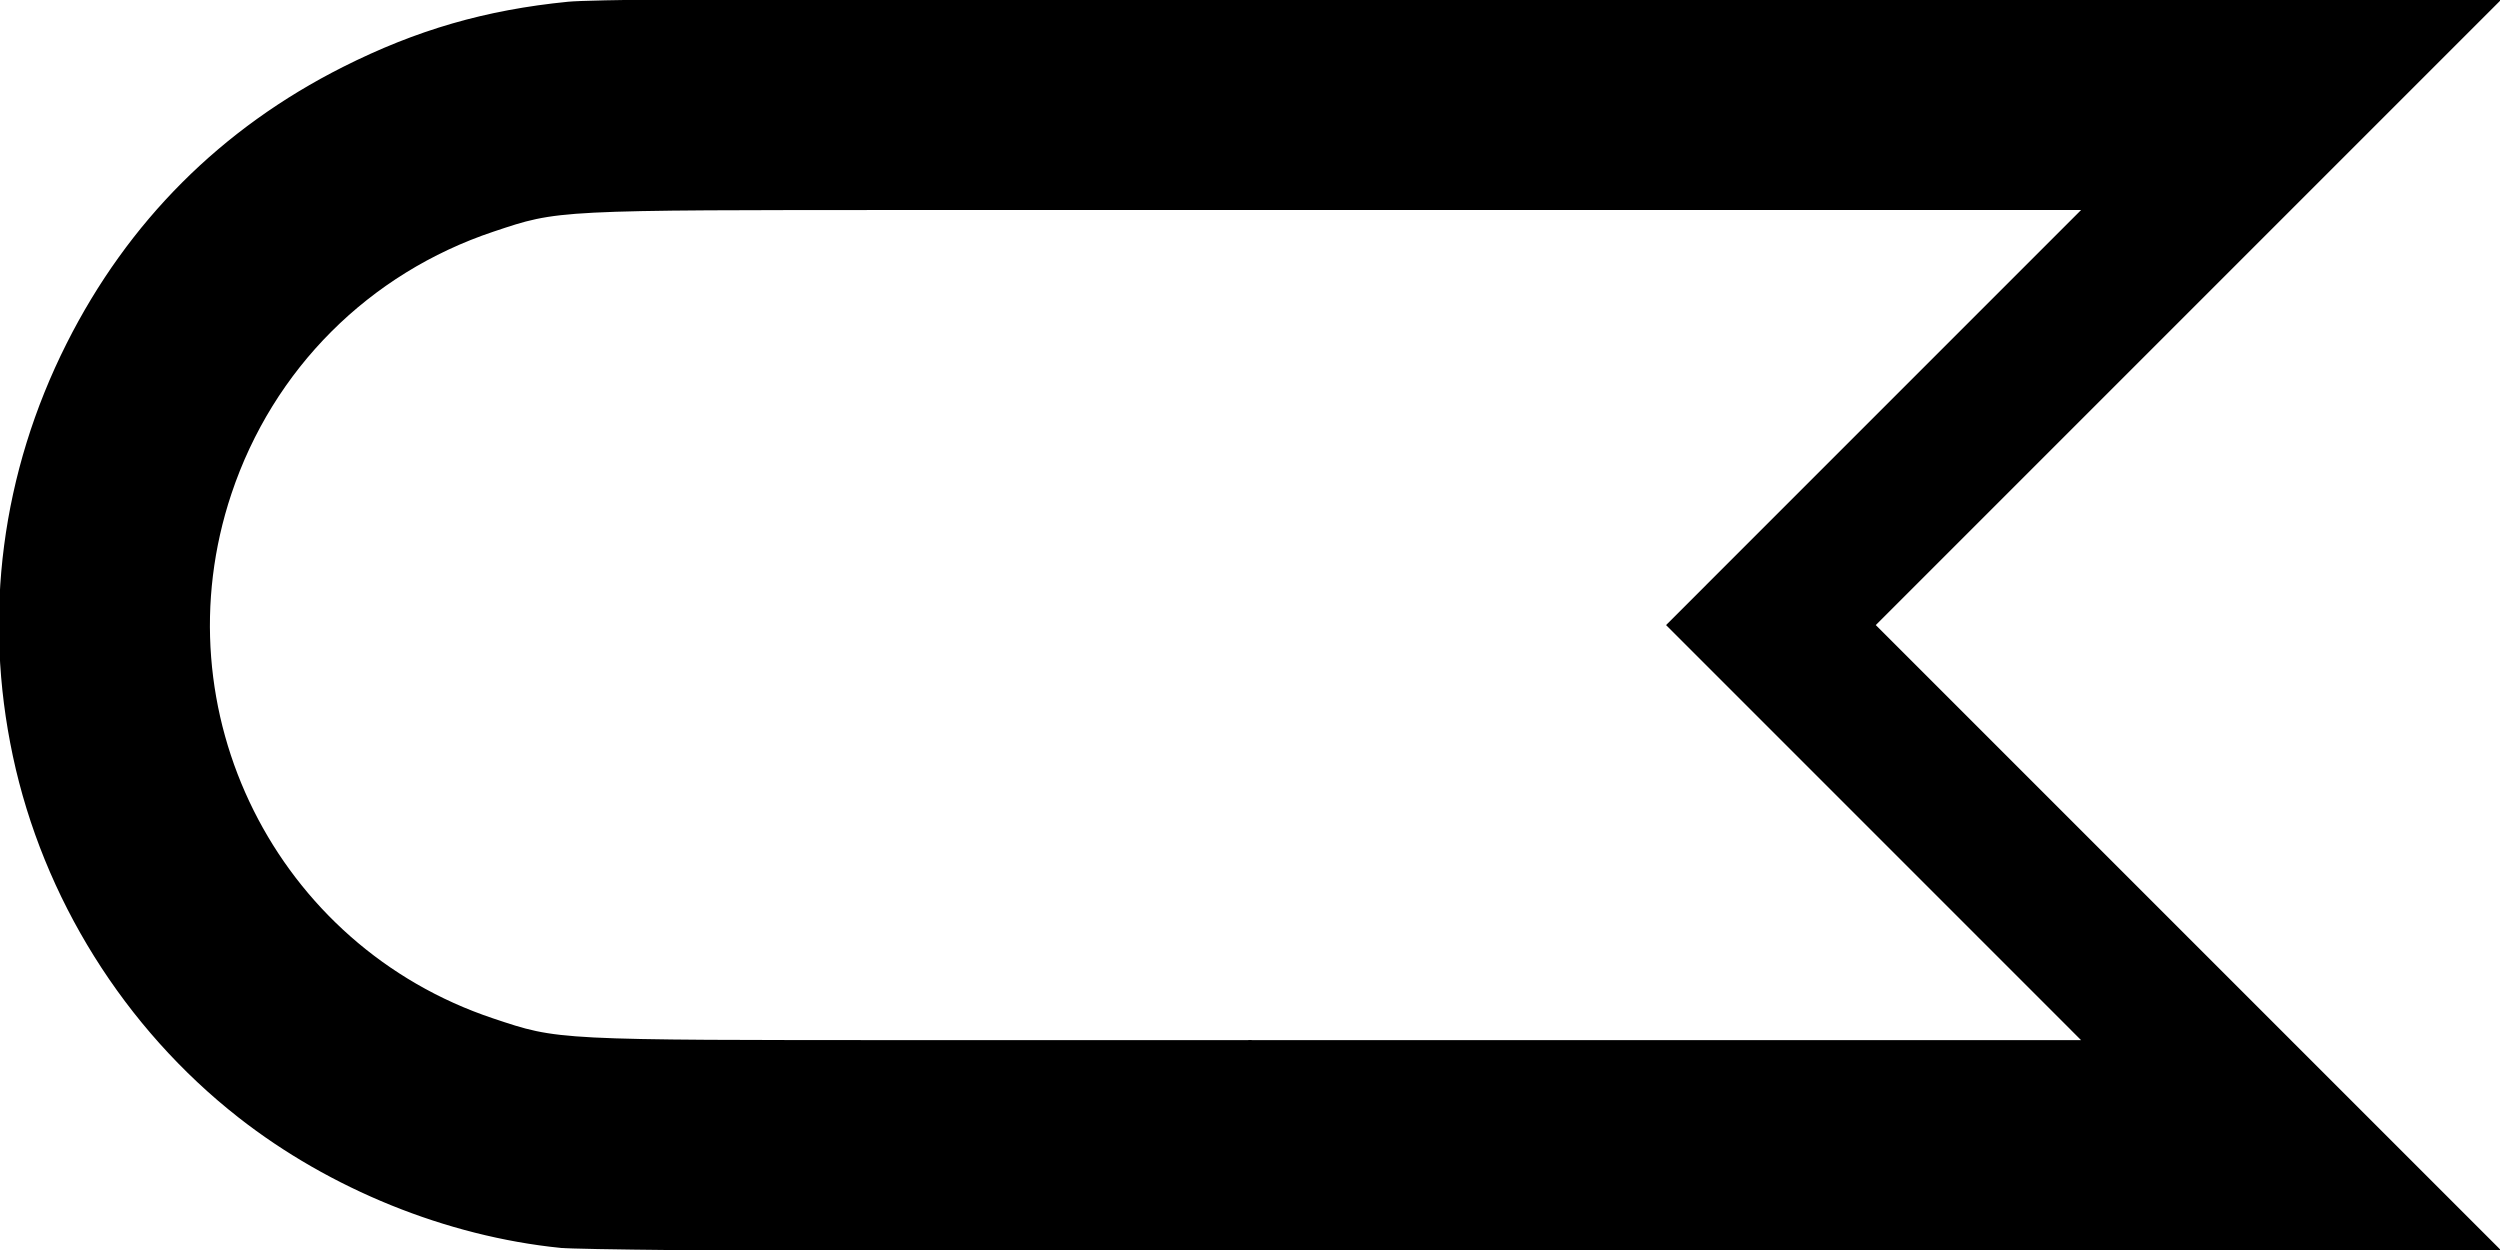
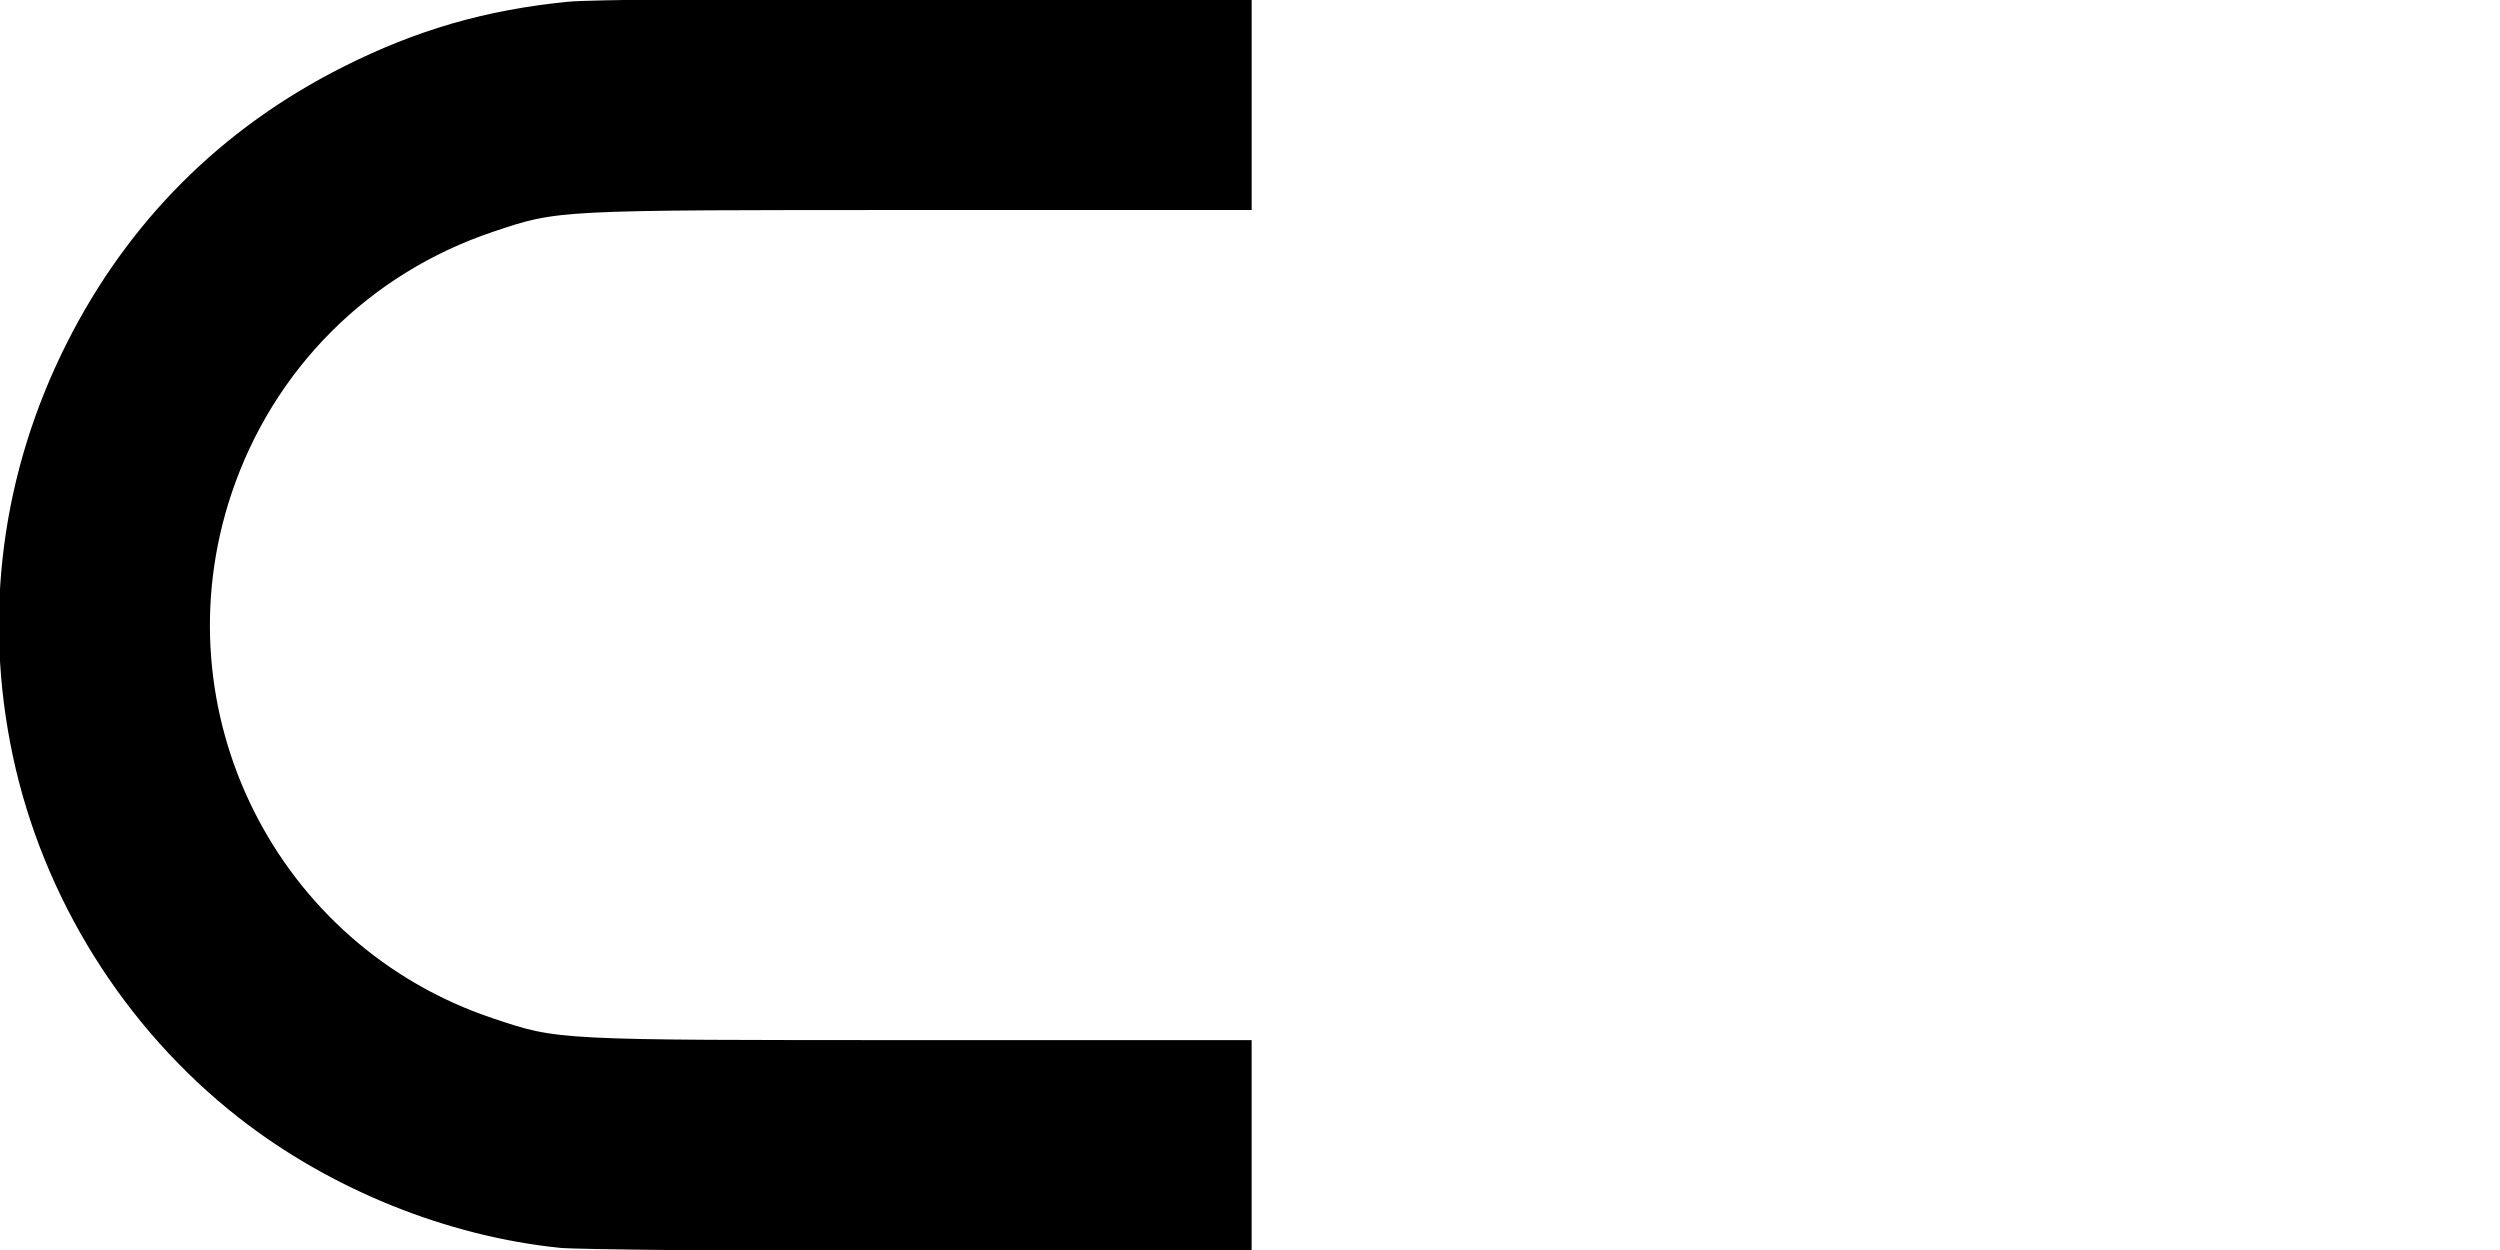
<svg xmlns="http://www.w3.org/2000/svg" xmlns:ns1="http://www.inkscape.org/namespaces/inkscape" xmlns:ns2="http://sodipodi.sourceforge.net/DTD/sodipodi-0.dtd" width="200mm" height="100mm" viewBox="0 0 200 100" version="1.1" id="svg8" ns1:version="1.0.1 (3bc2e813f5, 2020-09-07)" ns2:docname="15.svg">
  <defs id="defs2" />
  <ns2:namedview id="base" pagecolor="#ffffff" bordercolor="#666666" borderopacity="1.0" ns1:pageopacity="0.0" ns1:pageshadow="2" ns1:zoom="0.35" ns1:cx="348.57143" ns1:cy="237.14286" ns1:document-units="mm" ns1:current-layer="layer1" ns1:document-rotation="0" showgrid="true" ns1:window-width="1920" ns1:window-height="1001" ns1:window-x="-9" ns1:window-y="-9" ns1:window-maximized="1">
    <ns1:grid type="xygrid" id="grid833" units="mm" spacingx="100" spacingy="100" />
  </ns2:namedview>
  <g ns1:label="Layer 1" ns1:groupmode="layer" id="layer1">
    <path style="fill:#000000;stroke-width:0.265;stroke:#000000;stroke-opacity:1.0" d="m -300,191.678 v -8.334 h 8.334 8.334 V 175.009 166.675 H -291.666 -300 V 150.006 133.338 h 8.334 8.334 v -8.334 -8.334 H -291.666 -300 v -8.334 -8.334 h 50.006 50.006 v 8.334 8.334 h -33.338 -33.337 v 33.337 33.337 h 33.337 33.337 v 8.334 8.334 H -249.994 -300 Z" id="path849" />
    <path style="fill:#000000;stroke-width:0.265;stroke:#000000;stroke-opacity:1.0" d="m -278.537,99.721 c -7.727,-1.106 -15.033,-6.398 -18.572,-13.453 -2.065,-4.117 -2.784,-7.617 -2.566,-12.499 0.2,-4.481 1.176,-7.771 3.476,-11.711 1.615,-2.767 6.029,-7.075 8.886,-8.673 2.562,-1.433 6.453,-2.772 8.755,-3.012 1.655,-0.173 2.159,-0.616 0.704,-0.619 -3.261,-0.007 -9.725,-2.753 -13.109,-5.568 -3.878,-3.227 -6.864,-7.938 -8.185,-12.914 -0.572,-2.156 -0.677,-3.122 -0.677,-6.254 0,-3.139 0.104,-4.096 0.682,-6.274 2.313,-8.718 9.043,-15.452 17.879,-17.891 l 2.55,-0.704 39.357,-0.074 L -200,0 v 8.338 8.338 l -38.695,0.07 -38.695,0.07 -1.403,0.777 c -1.595,0.884 -2.927,2.25 -3.809,3.907 -0.875,1.645 -0.875,5.391 0,7.035 0.931,1.749 2.333,3.141 3.979,3.949 1.483,0.728 1.562,0.737 8.112,0.892 5.857,0.138 6.827,0.224 8.467,0.749 5.264,1.684 9.412,5.812 11.054,11.001 0.831,2.626 0.831,7.163 0,9.79 -1.643,5.191 -5.8,9.327 -11.054,10.997 -1.671,0.531 -2.332,0.584 -6.762,0.537 -7.343,-0.077 -9.731,0.46 -11.964,2.694 -4.038,4.038 -2.844,10.889 2.342,13.441 l 1.303,0.641 38.563,0.07 38.563,0.07 v 8.331 8.331 l -38.431,-0.033 c -21.374,-0.018 -39.174,-0.139 -40.106,-0.273 z" id="path865" />
    <path style="fill:#000000;stroke-width:0.265;stroke:#000000;stroke-opacity:1.0" d="m -400.012,-49.994 v -50.006 H -350.006 -300 v 8.334 8.334 h -41.672 -41.672 v 33.337 33.337 H -341.672 -300 v 8.334 8.334 h -50.006 -50.006 z" id="path881" />
    <path style="fill:#000000;stroke-width:0.265;stroke:#000000;stroke-opacity:1.0" d="m -255.166,-0.302 c -9.088,-0.927 -18.37,-4.687 -25.654,-10.39 -9.12,-7.142 -15.611,-17.531 -18.021,-28.847 -2.389,-11.215 -0.904,-22.608 4.292,-32.928 4.898,-9.727 12.337,-17.168 22.056,-22.062 5.861,-2.951 11.371,-4.547 17.951,-5.199 1.666,-0.165 12.895,-0.271 28.641,-0.271 H -200 v 8.334 8.334 l -26.392,0.001 c -29.274,10e-4 -28.932,-0.016 -34.164,1.734 -10.007,3.347 -17.706,11.046 -21.053,21.053 -5.837,17.451 3.57,36.311 21.019,42.142 5.272,1.762 4.902,1.743 34.197,1.744 l 26.392,10e-4 v 8.334 8.334 l -26.392,-0.036 c -14.516,-0.02 -27.464,-0.145 -28.773,-0.279 z" id="path897" />
-     <path style="fill:#000000;stroke-width:0.265;stroke:#000000;stroke-opacity:1.0" d="m -174.877,-24.991 -25.002,-25.003 25.002,-25.003 25.002,-25.003 h 24.938 24.938 v 8.334 8.334 h -24.938 -24.938 l -16.667,16.669 -16.667,16.669 16.667,16.669 16.667,16.669 h 24.938 24.938 v 8.334 8.334 h -24.938 -24.938 z" id="path913" />
    <path style="fill:#000000;stroke-width:0.265;stroke:#000000;stroke-opacity:1.0" d="M -174.877,75.009 -149.875,50.006 -174.877,25.003 -199.879,0 h 49.94 49.94 v 8.334 8.334 h -33.403 -33.403 l 16.667,16.669 16.667,16.669 -16.667,16.669 -16.667,16.669 h 33.403 33.403 v 8.334 8.334 h -49.94 -49.94 z" id="path929" />
    <path style="fill:#000000;stroke-width:0.265;stroke:#000000;stroke-opacity:1.0" d="m -391.546,191.678 -8.331,-8.334 8.331,-8.334 8.331,-8.334 -8.331,-8.334 -8.331,-8.334 8.331,-8.334 8.331,-8.334 -8.331,-8.334 -8.331,-8.334 8.331,-8.334 8.331,-8.334 H -341.607 -300 v 8.334 8.334 h -41.736 -41.736 l 8.331,8.334 8.331,8.334 -8.331,8.334 -8.331,8.334 8.331,8.334 8.331,8.334 -8.331,8.334 -8.331,8.334 H -341.736 -300 v 8.334 8.334 h -41.607 -41.607 z" id="path945" />
    <path style="fill:#000000;stroke-width:0.265;stroke:#000000;stroke-opacity:1.0" d="M -200.012,150.006 V 100 h 16.601 16.601 l 8.402,8.399 8.402,8.399 8.402,-8.399 8.402,-8.399 h 16.601 16.601 v 8.334 8.334 h -16.566 -16.566 l -8.325,8.202 c -4.579,4.511 -8.418,8.202 -8.531,8.202 -0.113,0 -3.962,-3.691 -8.552,-8.202 l -8.347,-8.202 h -8.228 -8.228 v 33.337 33.337 h 8.229 8.229 l 8.34,-8.202 c 4.587,-4.511 8.441,-8.202 8.564,-8.202 0.123,0 3.963,3.691 8.533,8.202 l 8.309,8.202 h 16.57 16.57 v 8.334 8.334 h -16.601 -16.601 l -8.402,-8.399 -8.402,-8.399 -8.402,8.399 -8.402,8.399 h -16.601 -16.601 z" id="path961" />
    <path style="fill:#000000;stroke-width:0.265;stroke:#000000;stroke-opacity:1.0" d="m -366.676,98.623 c -0.003,-3.815 -1.659,-9.992 -3.768,-14.056 -1.351,-2.603 -4.382,-6.689 -6.32,-8.519 -5.77,-5.449 -13.166,-8.75 -20.801,-9.283 l -2.447,-0.171 v -16.629 -16.629 l 1.389,-0.001 c 3.815,-0.003 10.001,-1.661 14.046,-3.766 5.813,-3.024 11.112,-8.323 14.136,-14.136 2.104,-4.045 3.763,-10.23 3.766,-14.046 L -366.675,0 H -333.337 -300 v 8.334 8.334 h -26.428 -26.428 l -0.604,1.521 c -5.127,12.904 -15.457,23.234 -28.363,28.363 l -1.521,0.605 v 2.849 2.849 l 1.521,0.599 c 2.849,1.122 8.13,3.97 10.468,5.646 4.828,3.461 8.822,7.457 12.244,12.249 1.683,2.358 4.567,7.695 5.658,10.474 l 0.597,1.521 H -326.428 -300 v 8.334 8.334 h -33.337 -33.337 l -10e-4,-1.389 z" id="path977" />
    <path style="fill:#000000;stroke-width:0.265;stroke:#000000;stroke-opacity:1.0" d="m 500.025,191.678 v -8.334 h -8.334 -8.334 v -8.334 -8.334 h 8.334 8.334 V 150.006 133.338 h -8.334 -8.334 v -8.334 -8.334 h 8.334 8.334 V 108.334 100 H 450.019 400.012 v 8.334 8.334 h 33.338 33.337 v 33.337 33.337 h -33.337 -33.337 v 8.334 8.334 h 50.006 50.006 z" id="path983" />
    <path style="fill:#000000;stroke-width:0.265;stroke:#000000;stroke-opacity:1.0" d="m 478.562,99.721 c 7.727,-1.107 15.033,-6.398 18.572,-13.453 2.065,-4.117 2.784,-7.617 2.566,-12.499 -0.2,-4.481 -1.176,-7.771 -3.476,-11.711 -1.615,-2.767 -6.029,-7.075 -8.886,-8.673 -2.562,-1.433 -6.453,-2.772 -8.755,-3.012 -1.655,-0.173 -2.159,-0.616 -0.704,-0.619 3.261,-0.007 9.725,-2.753 13.109,-5.568 3.878,-3.227 6.864,-7.938 8.185,-12.914 0.572,-2.156 0.677,-3.122 0.677,-6.254 0,-3.139 -0.104,-4.096 -0.682,-6.274 -2.313,-8.718 -9.043,-15.452 -17.879,-17.891 l -2.55,-0.704 -39.357,-0.074 -39.357,-0.074 V 8.338 16.675 l 38.695,0.07 38.695,0.07 1.403,0.777 c 1.595,0.884 2.927,2.25 3.809,3.907 0.875,1.645 0.875,5.391 0,7.035 -0.931,1.749 -2.333,3.141 -3.979,3.949 -1.483,0.728 -1.562,0.737 -8.112,0.892 -5.857,0.138 -6.827,0.224 -8.467,0.749 -5.264,1.684 -9.412,5.812 -11.054,11.001 -0.831,2.626 -0.831,7.163 0,9.79 1.643,5.191 5.8,9.327 11.054,10.997 1.671,0.531 2.332,0.584 6.762,0.537 7.343,-0.077 9.731,0.46 11.964,2.694 4.038,4.038 2.844,10.889 -2.342,13.441 l -1.303,0.641 -38.563,0.07 -38.563,0.07 v 8.331 8.331 l 38.431,-0.033 c 21.374,-0.018 39.174,-0.139 40.106,-0.273 z" id="path985" />
    <path style="fill:#000000;stroke-width:0.265;stroke:#000000;stroke-opacity:1.0" d="M 400.012,-49.994 V -100 H 350.006 300 v 8.334 8.334 h 41.672 41.672 v 33.337 33.337 H 341.672 300 v 8.334 8.334 h 50.006 50.006 z" id="path987" />
-     <path style="fill:#000000;stroke-width:0.265;stroke:#000000;stroke-opacity:1.0" d="m 455.191,-0.302 c 9.088,-0.927 18.37,-4.687 25.654,-10.39 9.12,-7.142 15.611,-17.531 18.021,-28.847 2.389,-11.215 0.904,-22.608 -4.292,-32.928 -4.898,-9.727 -12.337,-17.168 -22.056,-22.062 -5.861,-2.951 -11.371,-4.547 -17.951,-5.199 -1.666,-0.165 -12.895,-0.271 -28.641,-0.271 h -25.901 v 8.334 8.334 l 26.392,0.001 c 29.274,10e-4 28.932,-0.016 34.164,1.734 10.007,3.347 17.706,11.046 21.053,21.053 5.837,17.451 -3.57,36.311 -21.019,42.142 -5.272,1.762 -4.902,1.743 -34.197,1.744 l -26.392,0.001 v 8.334 8.334 l 26.392,-0.036 c 14.516,-0.02 27.464,-0.145 28.773,-0.279 z" id="path989" />
    <path style="fill:#000000;stroke-width:0.265;stroke:#000000;stroke-opacity:1.0" d="m 574.877,-24.991 25.002,-25.003 -25.002,-25.003 -25.002,-25.003 H 524.938 500 v 8.334 8.334 h 24.938 24.938 l 16.667,16.669 16.667,16.669 -16.667,16.669 -16.667,16.669 H 524.938 500 v 8.334 8.334 h 24.938 24.938 z" id="path991" />
    <path style="fill:#000000;stroke-width:0.265;stroke:#000000;stroke-opacity:1.0" d="M 574.877,75.009 549.875,50.006 574.877,25.003 599.879,1e-6 H 549.94 500 v 8.334 8.334 h 33.403 33.403 l -16.667,16.669 -16.667,16.669 16.667,16.669 16.667,16.669 H 533.403 500 v 8.334 8.334 h 49.94 49.94 z" id="path993" />
    <path style="fill:#000000;stroke-width:0.265;stroke:#000000;stroke-opacity:1.0" d="m 391.546,191.678 8.331,-8.334 -8.331,-8.334 -8.331,-8.334 8.331,-8.334 8.331,-8.334 -8.331,-8.334 -8.331,-8.334 8.331,-8.334 8.331,-8.334 -8.331,-8.334 L 383.215,100 H 341.607 300 v 8.334 8.334 h 41.736 41.736 l -8.331,8.334 -8.331,8.334 8.331,8.334 8.331,8.334 -8.331,8.334 -8.331,8.334 8.331,8.334 8.331,8.334 H 341.736 300 v 8.334 8.334 h 41.607 41.607 z" id="path995" />
    <path style="fill:#000000;stroke-width:0.265;stroke:#000000;stroke-opacity:1.0" d="M 600.013,150.006 V 100 h -16.601 -16.601 l -8.402,8.399 -8.402,8.399 -8.402,-8.399 L 533.202,100 H 516.601 500 v 8.334 8.334 h 16.566 16.566 l 8.325,8.202 c 4.579,4.511 8.418,8.202 8.531,8.202 0.113,0 3.962,-3.691 8.552,-8.202 l 8.347,-8.202 h 8.228 8.228 v 33.337 33.337 h -8.229 -8.229 l -8.34,-8.202 c -4.587,-4.511 -8.441,-8.202 -8.564,-8.202 -0.123,0 -3.963,3.691 -8.533,8.202 l -8.309,8.202 H 516.57 500 v 8.334 8.334 h 16.601 16.601 l 8.402,-8.399 8.402,-8.399 8.402,8.399 8.402,8.399 h 16.601 16.601 z" id="path997" />
    <path style="fill:#000000;stroke-width:0.265;stroke:#000000;stroke-opacity:1.0" d="m 366.676,98.623 c 0.003,-3.815 1.659,-9.992 3.768,-14.056 1.351,-2.603 4.382,-6.689 6.32,-8.519 5.77,-5.449 13.166,-8.75 20.801,-9.283 l 2.447,-0.171 v -16.629 -16.629 l -1.389,-0.001 c -3.815,-0.003 -10.001,-1.661 -14.046,-3.766 -5.813,-3.024 -11.112,-8.323 -14.136,-14.136 -2.104,-4.045 -3.763,-10.23 -3.766,-14.046 L 366.675,1e-6 H 333.337 300 v 8.334 8.334 h 26.428 26.428 l 0.604,1.521 c 5.127,12.904 15.457,23.234 28.363,28.363 l 1.521,0.605 v 2.849 2.849 l -1.521,0.599 c -2.849,1.122 -8.13,3.97 -10.468,5.646 -4.828,3.461 -8.822,7.457 -12.244,12.249 -1.683,2.358 -4.567,7.695 -5.658,10.474 l -0.597,1.521 H 326.428 300 v 8.334 8.334 h 33.337 33.337 l 10e-4,-1.389 z" id="path999" />
    <path style="fill:#000000;stroke:#000000;stroke-width:0.265;stroke-opacity:1" d="M 44.834,99.698 C 35.746,98.771 26.464,95.011 19.18,89.308 10.06,82.166 3.569,71.777 1.159,60.461 -1.23,49.246 0.255,37.853 5.451,27.532 10.349,17.805 17.788,10.364 27.507,5.47 33.368,2.519 38.878,0.923 45.458,0.271 47.123,0.106 58.353,0 74.099,0 h 25.901 v 8.334 8.334 l -26.392,0.001 c -29.274,0.001 -28.932,-0.016 -34.164,1.734 -10.007,3.347 -17.706,11.046 -21.053,21.053 -5.837,17.451 3.57,36.311 21.019,42.142 5.272,1.762 4.902,1.743 34.197,1.744 l 26.392,0.001 v 8.334 8.334 l -26.392,-0.036 c -14.516,-0.02 -27.464,-0.145 -28.773,-0.279 z" id="path1017" />
-     <path style="fill:#000000;stroke:#000000;stroke-width:0.265;stroke-opacity:1" d="M 174.877,75.009 149.875,50.006 174.877,25.003 199.879,0 H 149.94 100 v 8.334 8.334 h 33.403 33.403 l -16.667,16.669 -16.667,16.669 16.667,16.669 16.667,16.669 H 133.403 100 v 8.334 8.334 h 49.94 49.94 z" id="path1029" />
  </g>
</svg>